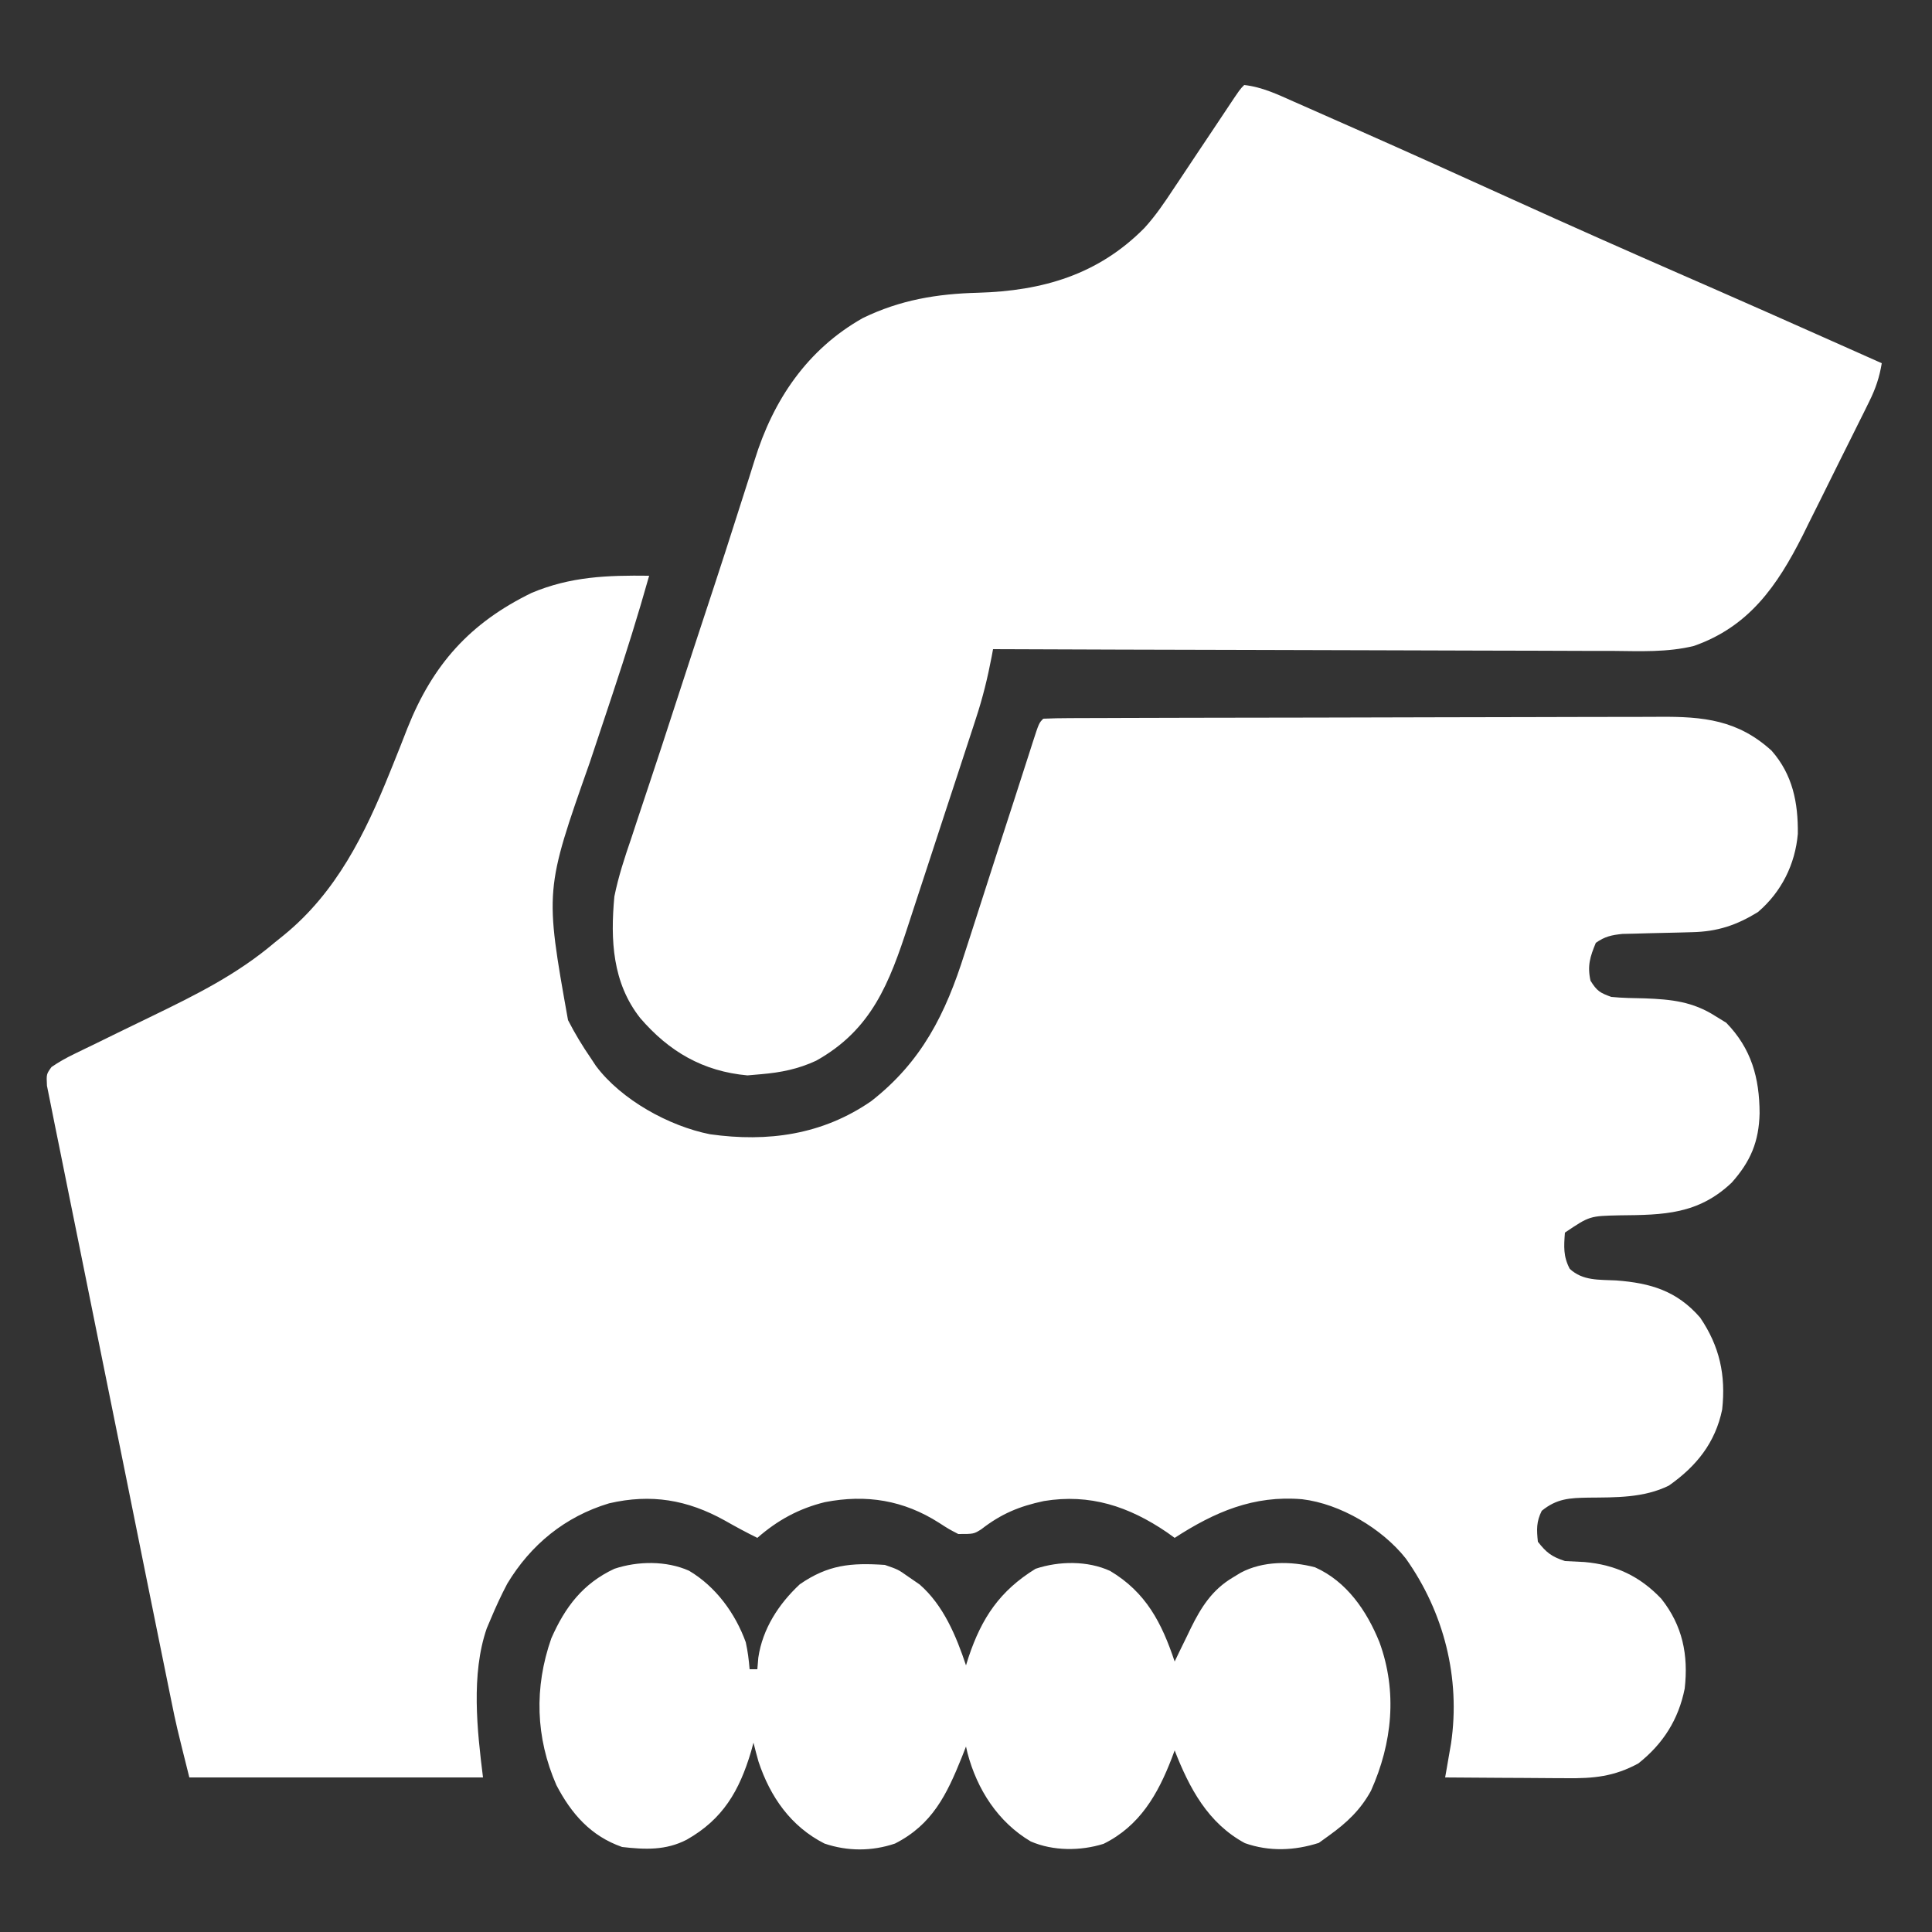
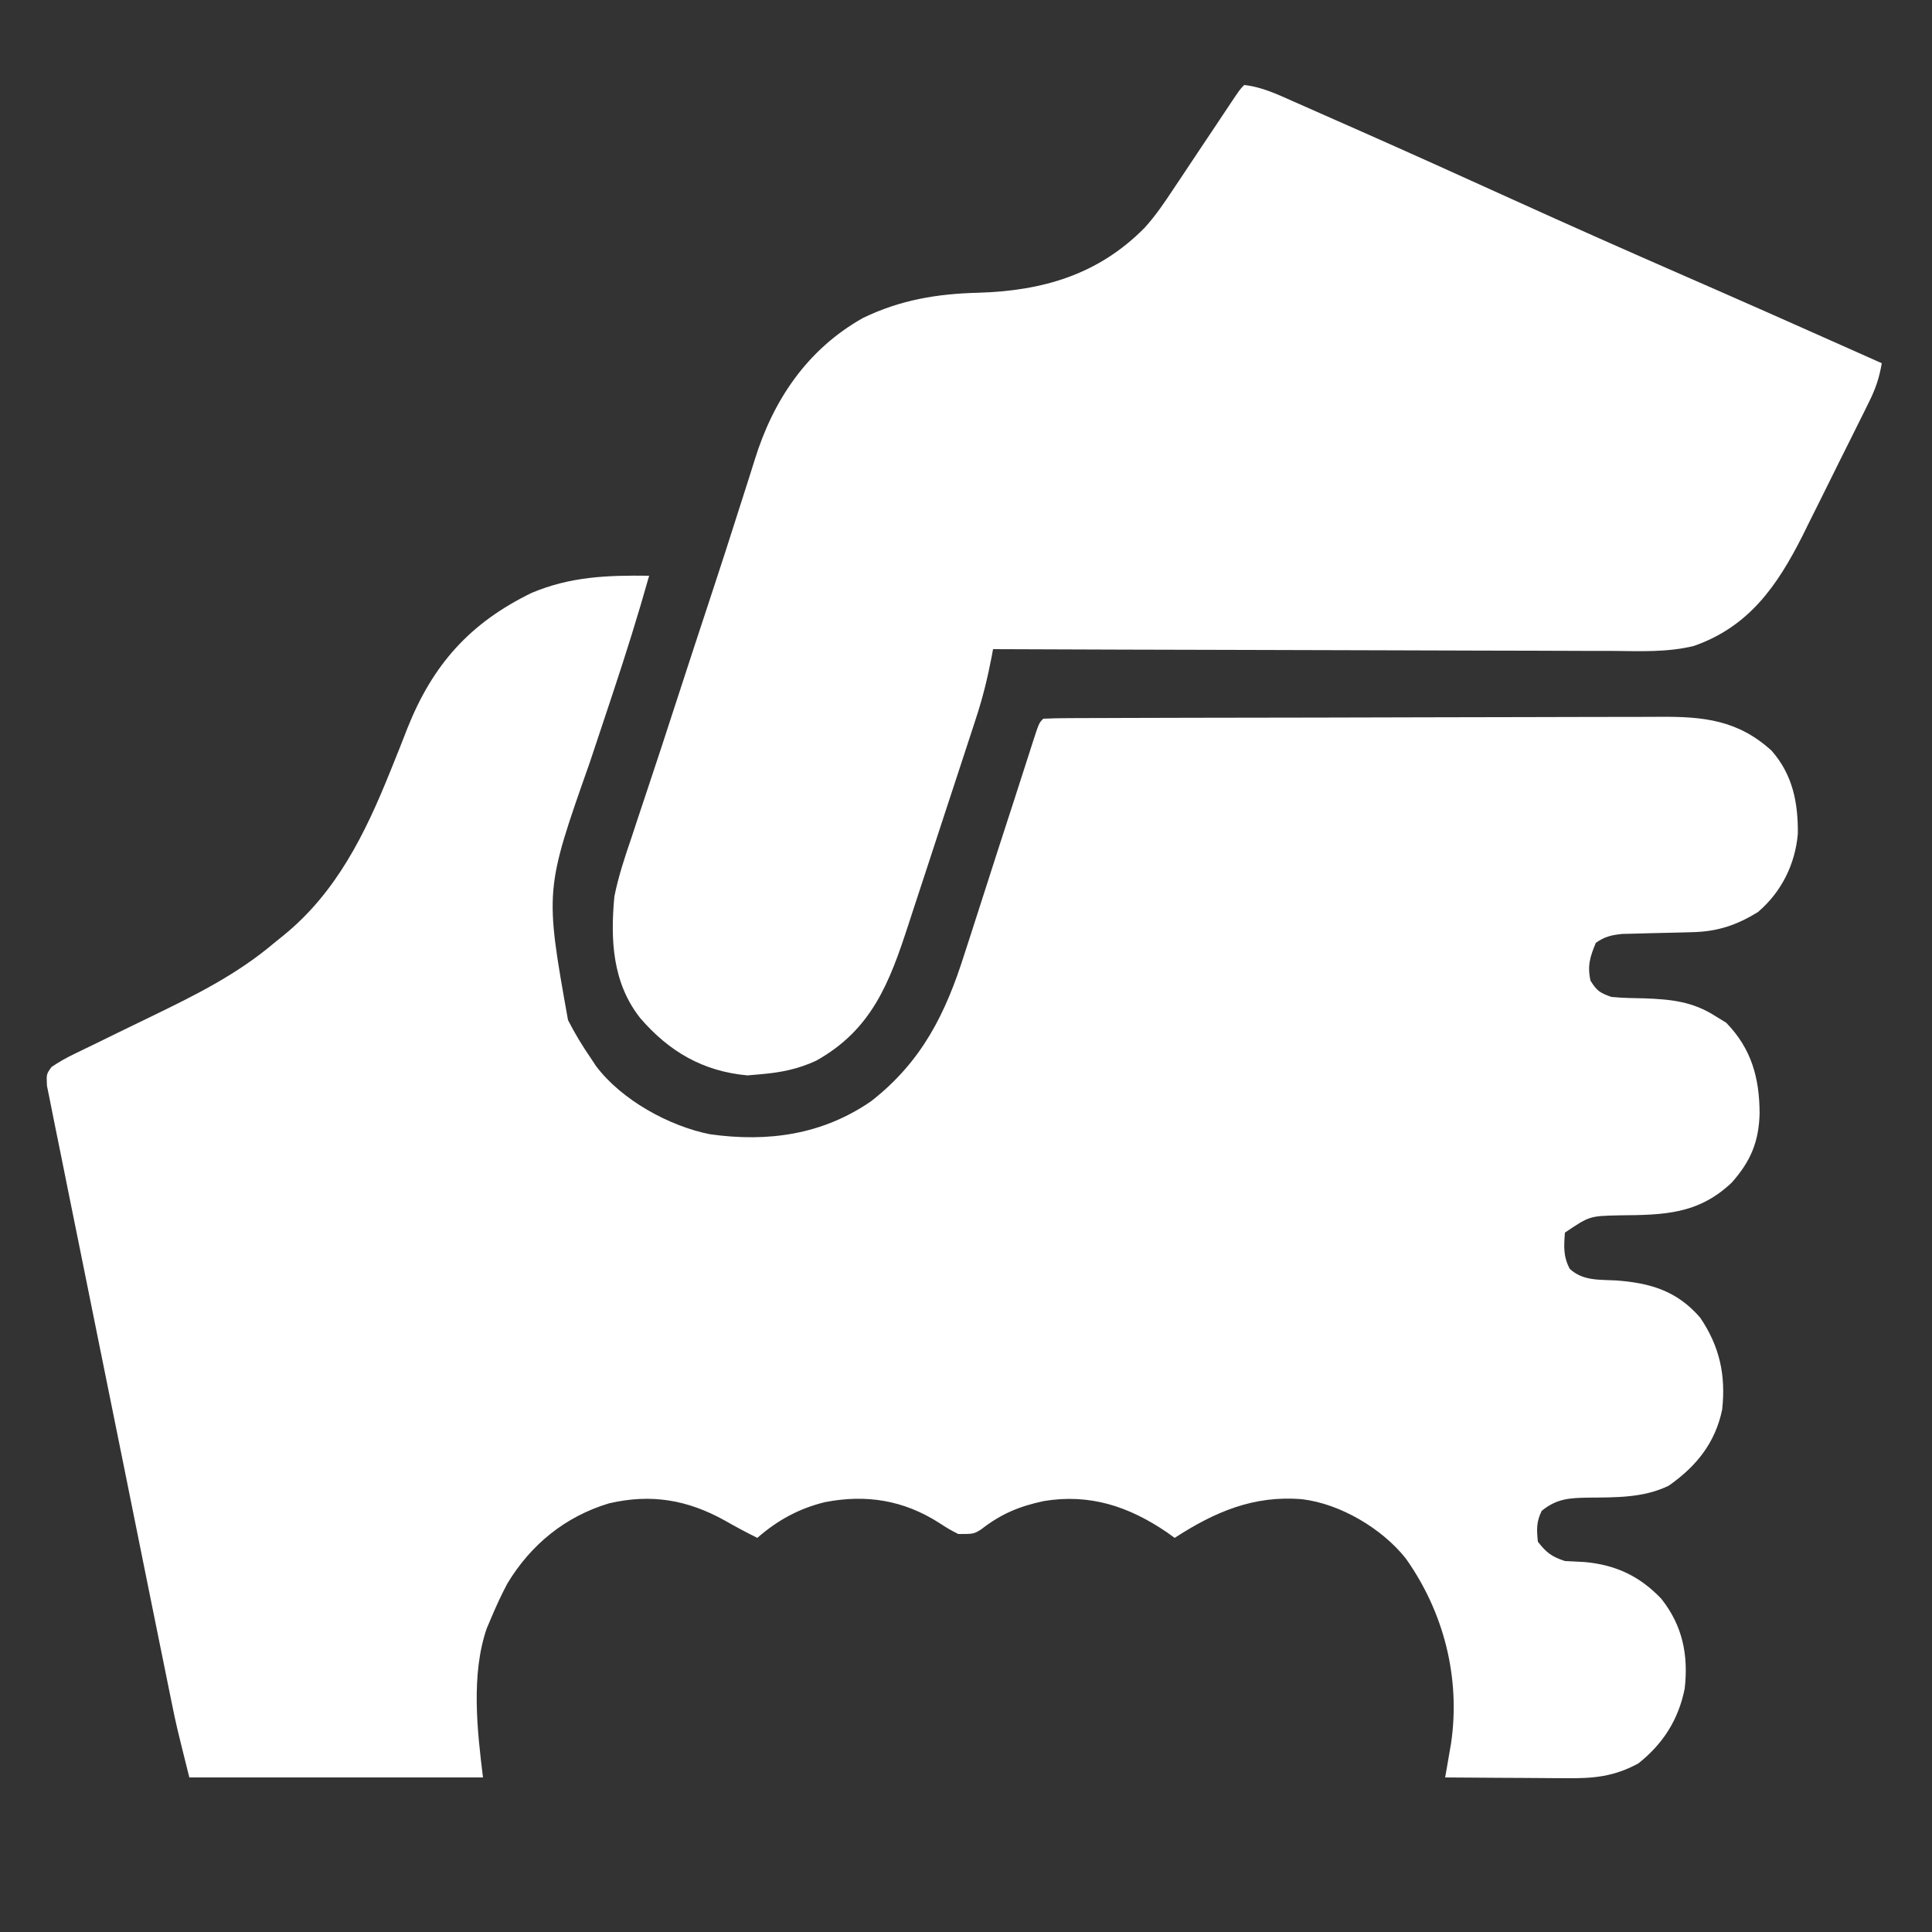
<svg xmlns="http://www.w3.org/2000/svg" version="1.1" width="500" height="500">
  <rect width="100%" height="100%" fill="#333333" stroke="none" />
  <path d="M0 0 C-2.853 10.141 -6 20.167 -9.32 30.164 C-9.708 31.334 -10.096 32.504 -10.496 33.709 C-12.111 38.576 -13.728 43.442 -15.358 48.304 C-27.007 81.35 -27.007 81.35 -21 115 C-19.211 118.502 -17.23 121.763 -15 125 C-14.595 125.614 -14.19 126.227 -13.773 126.859 C-7.216 135.63 5.151 142.45 15.75 144.543 C30.696 146.645 44.861 144.695 57.473 135.973 C70.581 125.741 76.742 113.31 81.625 97.812 C82.128 96.258 82.632 94.703 83.138 93.149 C84.208 89.851 85.27 86.55 86.324 83.246 C88.958 74.991 91.638 66.751 94.314 58.51 C95.18 55.837 96.04 53.161 96.899 50.486 C97.426 48.851 97.953 47.217 98.48 45.582 C98.722 44.826 98.963 44.071 99.211 43.292 C100.887 38.113 100.887 38.113 102 37 C104.22 36.894 106.443 36.86 108.665 36.853 C109.37 36.849 110.075 36.845 110.802 36.842 C113.182 36.831 115.563 36.827 117.943 36.823 C119.643 36.817 121.343 36.81 123.043 36.803 C127.675 36.786 132.308 36.775 136.941 36.767 C139.835 36.762 142.73 36.756 145.624 36.749 C154.68 36.73 163.736 36.716 172.792 36.708 C183.245 36.698 193.697 36.672 204.15 36.631 C212.227 36.601 220.305 36.586 228.382 36.583 C233.206 36.581 238.031 36.572 242.855 36.547 C247.399 36.523 251.942 36.519 256.486 36.529 C258.15 36.53 259.814 36.523 261.477 36.51 C272.83 36.421 281.773 37.331 290.496 45.285 C295.96 51.515 297.365 58.742 297.277 66.797 C296.594 74.687 293.036 81.83 287 87 C281.474 90.44 276.464 92.103 269.941 92.246 C268.751 92.279 267.561 92.312 266.334 92.346 C263.824 92.407 261.313 92.464 258.803 92.518 C257.611 92.552 256.419 92.586 255.191 92.621 C254.1 92.646 253.009 92.671 251.885 92.697 C249.027 92.997 247.347 93.365 245 95 C243.498 98.617 242.768 100.956 243.625 104.812 C245.303 107.482 246.04 107.932 249 109 C251.892 109.288 254.783 109.317 257.688 109.375 C264.524 109.633 270.118 110.206 276 114 C276.908 114.557 277.815 115.114 278.75 115.688 C285.267 122.385 287.348 129.951 287.383 139.094 C287.213 146.487 285.041 151.582 280.168 157.059 C271.504 165.278 262.581 165.427 251.225 165.527 C243.384 165.694 243.384 165.694 237 170 C236.729 173.597 236.549 176.142 238.25 179.375 C241.626 182.51 245.822 182.155 250.25 182.375 C259.164 183.043 265.994 185.073 272 192 C277.052 199.44 278.667 206.899 277.695 215.789 C275.929 224.379 271.018 230.487 263.891 235.477 C257.391 238.68 250.154 238.522 243.044 238.586 C238.228 238.667 234.894 238.821 231 242 C229.58 244.841 229.685 246.855 230 250 C232.232 252.848 233.55 253.85 237 255 C238.687 255.101 240.374 255.182 242.062 255.25 C250.1 255.961 256.356 258.887 261.938 264.75 C267.44 271.68 268.99 279.286 268 288 C266.4 296.025 262.398 302.31 256 307.375 C249.709 310.783 244.448 311.279 237.445 311.195 C236.544 311.192 235.642 311.19 234.713 311.187 C231.85 311.176 228.988 311.151 226.125 311.125 C224.177 311.115 222.229 311.106 220.281 311.098 C215.521 311.076 210.76 311.041 206 311 C206.211 309.802 206.211 309.802 206.427 308.579 C206.701 306.987 206.701 306.987 206.98 305.363 C207.162 304.317 207.344 303.271 207.532 302.193 C210.013 285.271 205.696 268.251 195.817 254.333 C189.719 246.617 178.881 240.176 169 239 C156.436 237.934 146.389 242.277 136 249 C135.345 248.529 134.69 248.059 134.016 247.574 C124.153 240.846 114.038 237.508 102.16 239.469 C95.787 240.819 91.086 242.786 85.938 246.793 C84 248 84 248 80 248 C77.598 246.758 77.598 246.758 75.062 245.125 C65.886 239.253 56.211 237.67 45.5 239.75 C38.758 241.401 33.225 244.428 28 249 C25.128 247.594 22.342 246.08 19.562 244.5 C9.881 239.122 0.483 237.538 -10.375 240.062 C-21.746 243.482 -30.629 250.739 -36.719 260.855 C-38.303 263.856 -39.692 266.87 -41 270 C-41.512 271.207 -41.512 271.207 -42.035 272.438 C-46.124 284.305 -44.526 298.788 -43 311 C-68.08 311 -93.16 311 -119 311 C-122.376 297.497 -122.376 297.497 -123.672 291.123 C-123.887 290.07 -123.887 290.07 -124.107 288.995 C-124.577 286.69 -125.043 284.385 -125.509 282.08 C-125.849 280.408 -126.19 278.736 -126.53 277.065 C-127.636 271.626 -128.737 266.186 -129.836 260.746 C-130.023 259.818 -130.211 258.891 -130.404 257.935 C-132.173 249.182 -133.94 240.429 -135.701 231.674 C-137.949 220.498 -140.21 209.324 -142.485 198.153 C-144.088 190.281 -145.677 182.407 -147.257 174.53 C-148.2 169.829 -149.149 165.13 -150.112 160.434 C-151.015 156.028 -151.902 151.619 -152.777 147.208 C-153.101 145.587 -153.431 143.968 -153.767 142.35 C-154.224 140.147 -154.66 137.942 -155.09 135.734 C-155.34 134.499 -155.589 133.263 -155.847 131.991 C-156 129 -156 129 -154.679 127.15 C-152.776 125.846 -150.889 124.787 -148.811 123.783 C-147.969 123.372 -147.127 122.96 -146.259 122.537 C-144.895 121.88 -144.895 121.88 -143.504 121.211 C-141.563 120.259 -139.622 119.308 -137.682 118.355 C-134.637 116.87 -131.59 115.388 -128.539 113.914 C-117.238 108.439 -106.632 103.163 -97 95 C-96.181 94.339 -95.362 93.678 -94.518 92.998 C-80.947 81.929 -73.531 66.825 -67.117 50.918 C-66.861 50.286 -66.605 49.655 -66.341 49.004 C-65.058 45.833 -63.795 42.658 -62.563 39.467 C-55.975 22.921 -46.352 12.208 -30.43 4.445 C-20.331 0.19 -10.776 -0.133 0 0 Z " fill="#FFFFFF" transform="translate(168,149)" />
  <path d="M0 0 C4.653 0.512 8.749 2.484 12.98 4.367 C13.769 4.713 14.557 5.06 15.369 5.416 C17.977 6.564 20.582 7.719 23.188 8.875 C25.031 9.688 26.874 10.502 28.717 11.314 C42.389 17.355 56.01 23.508 69.619 29.69 C84.342 36.377 99.122 42.922 113.937 49.402 C115.611 50.134 117.284 50.866 118.957 51.598 C119.78 51.958 120.603 52.317 121.45 52.688 C130.837 56.798 140.201 60.959 149.562 65.125 C150.355 65.478 151.147 65.83 151.963 66.193 C156.309 68.127 160.655 70.063 165 72 C164.405 75.605 163.429 78.529 161.81 81.799 C161.128 83.187 161.128 83.187 160.433 84.603 C159.938 85.592 159.443 86.582 158.934 87.602 C158.421 88.634 157.909 89.666 157.381 90.73 C156.294 92.915 155.203 95.099 154.11 97.281 C152.457 100.586 150.821 103.9 149.186 107.215 C148.123 109.344 147.06 111.473 145.996 113.602 C145.275 115.068 145.275 115.068 144.54 116.564 C137.906 129.702 130.607 140.176 116.382 145.169 C109.503 146.859 102.45 146.518 95.411 146.454 C93.656 146.453 91.901 146.454 90.145 146.456 C85.411 146.457 80.676 146.434 75.941 146.406 C70.982 146.38 66.022 146.378 61.063 146.373 C51.685 146.361 42.307 146.328 32.93 146.288 C22.248 146.243 11.566 146.221 0.884 146.201 C-21.078 146.16 -43.039 146.089 -65 146 C-65.174 146.944 -65.174 146.944 -65.352 147.907 C-66.4 153.396 -67.687 158.667 -69.443 163.969 C-69.679 164.697 -69.915 165.426 -70.158 166.176 C-70.929 168.548 -71.708 170.916 -72.488 173.285 C-73.034 174.953 -73.58 176.621 -74.125 178.289 C-75.265 181.771 -76.41 185.251 -77.557 188.731 C-79.02 193.168 -80.469 197.609 -81.914 202.051 C-83.036 205.493 -84.166 208.932 -85.299 212.37 C-85.836 214.005 -86.371 215.642 -86.903 217.279 C-91.81 232.373 -96.395 244.493 -110.801 252.52 C-115.469 254.68 -119.901 255.562 -125 256 C-126.176 256.103 -127.351 256.206 -128.562 256.312 C-140.079 255.266 -148.837 250.157 -156.309 241.48 C-163.519 232.345 -164.052 221.231 -163 210 C-161.957 204.833 -160.338 199.913 -158.625 194.938 C-158.139 193.467 -157.655 191.997 -157.174 190.525 C-156.088 187.221 -154.988 183.921 -153.879 180.624 C-151.774 174.348 -149.728 168.053 -147.684 161.758 C-144.229 151.127 -140.743 140.508 -137.242 129.892 C-135.225 123.762 -133.233 117.625 -131.286 111.473 C-130.234 108.151 -129.167 104.833 -128.099 101.516 C-127.626 100.036 -127.16 98.554 -126.702 97.069 C-121.907 81.532 -113.103 68.442 -98.711 60.316 C-89.017 55.609 -79.495 54.034 -68.846 53.761 C-52.214 53.277 -37.785 49.114 -25.811 36.986 C-22.958 33.857 -20.645 30.445 -18.32 26.914 C-17.822 26.172 -17.324 25.429 -16.811 24.664 C-15.241 22.323 -13.683 19.974 -12.125 17.625 C-10.543 15.256 -8.96 12.888 -7.375 10.521 C-6.395 9.055 -5.416 7.587 -4.44 6.118 C-1.106 1.106 -1.106 1.106 0 0 Z " fill="#FFFFFF" transform="translate(322,22)" />
-   <path d="M0 0 C6.908 4.079 11.98 11.018 14.688 18.5 C15.217 20.866 15.485 23.075 15.688 25.5 C16.348 25.5 17.008 25.5 17.688 25.5 C17.77 24.51 17.852 23.52 17.938 22.5 C19.036 15.034 23.221 8.591 28.688 3.5 C36.025 -1.555 41.896 -2.09 50.688 -1.5 C54.125 -0.312 54.125 -0.312 56.688 1.5 C57.678 2.181 58.667 2.861 59.688 3.562 C65.853 8.935 69.156 16.906 71.688 24.5 C71.907 23.799 72.126 23.098 72.352 22.375 C75.751 12.203 80.454 5.189 89.688 -0.5 C95.752 -2.522 103.123 -2.634 109 0.062 C118.266 5.599 122.346 13.476 125.688 23.5 C126.146 22.547 126.605 21.595 127.078 20.613 C127.698 19.346 128.317 18.079 128.938 16.812 C129.238 16.187 129.538 15.561 129.848 14.916 C132.539 9.448 135.389 4.931 140.75 1.75 C141.422 1.343 142.093 0.935 142.785 0.516 C148.518 -2.545 155.802 -2.527 162.008 -0.887 C170.209 2.764 175.418 10.393 178.688 18.5 C183.37 31.315 182.025 44.595 176.5 56.938 C173.793 61.895 170.238 65.224 165.688 68.5 C164.357 69.459 164.357 69.459 163 70.438 C156.698 72.459 150.157 72.725 143.867 70.504 C134.334 65.358 129.497 56.296 125.688 46.5 C125.324 47.478 125.324 47.478 124.953 48.477 C121.357 57.854 116.642 66.068 107.297 70.68 C101.329 72.556 94.226 72.573 88.438 70.062 C79.971 65.053 74.562 56.595 72.09 47.238 C71.957 46.665 71.824 46.091 71.688 45.5 C71.324 46.429 70.96 47.359 70.586 48.316 C66.709 57.967 62.942 65.723 53.309 70.613 C47.336 72.634 41.039 72.634 35.066 70.613 C26.37 66.199 21.038 58.551 18 49.438 C17.525 47.802 17.101 46.152 16.688 44.5 C16.48 45.262 16.272 46.024 16.059 46.809 C13.022 56.985 8.784 64.308 -0.613 69.625 C-6.009 72.403 -11.321 72.183 -17.312 71.5 C-25.386 68.687 -30.432 62.932 -34.312 55.5 C-39.713 43.161 -40.089 30.213 -35.637 17.512 C-32.062 9.382 -27.454 3.305 -19.312 -0.5 C-13.265 -2.516 -5.888 -2.621 0 0 Z " fill="#FFFFFF" transform="translate(178.312,406.5)" />
</svg>